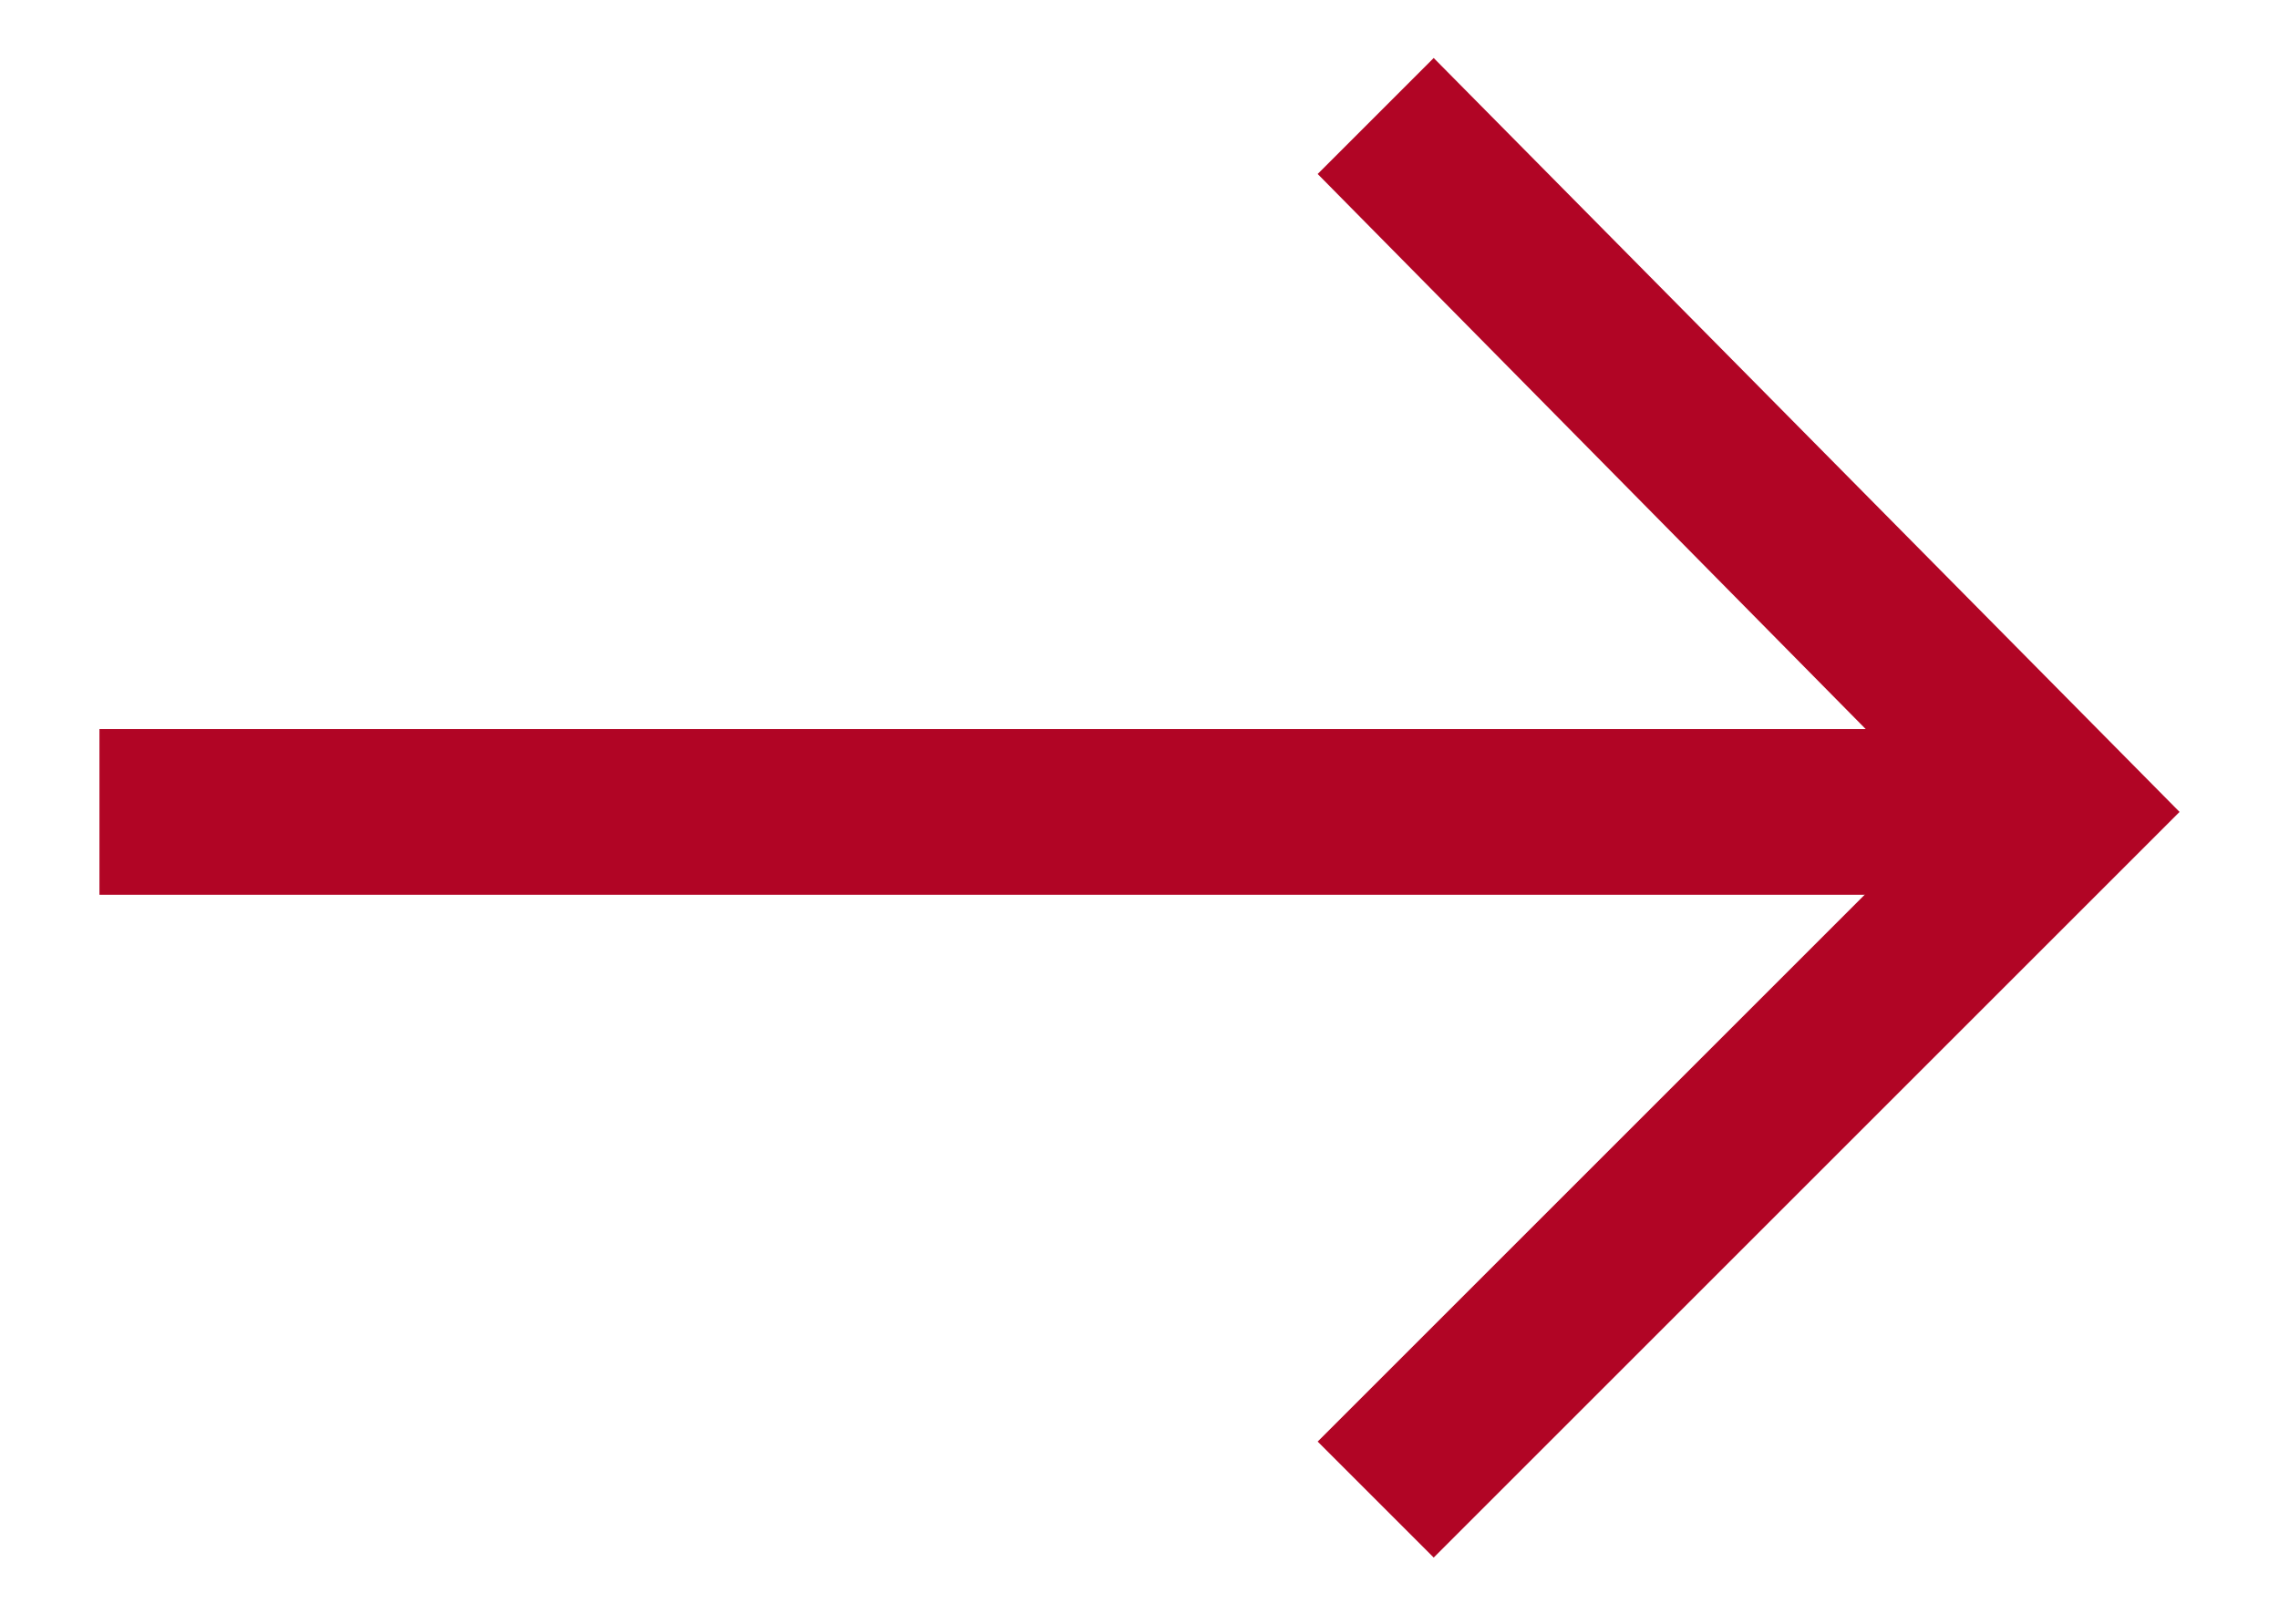
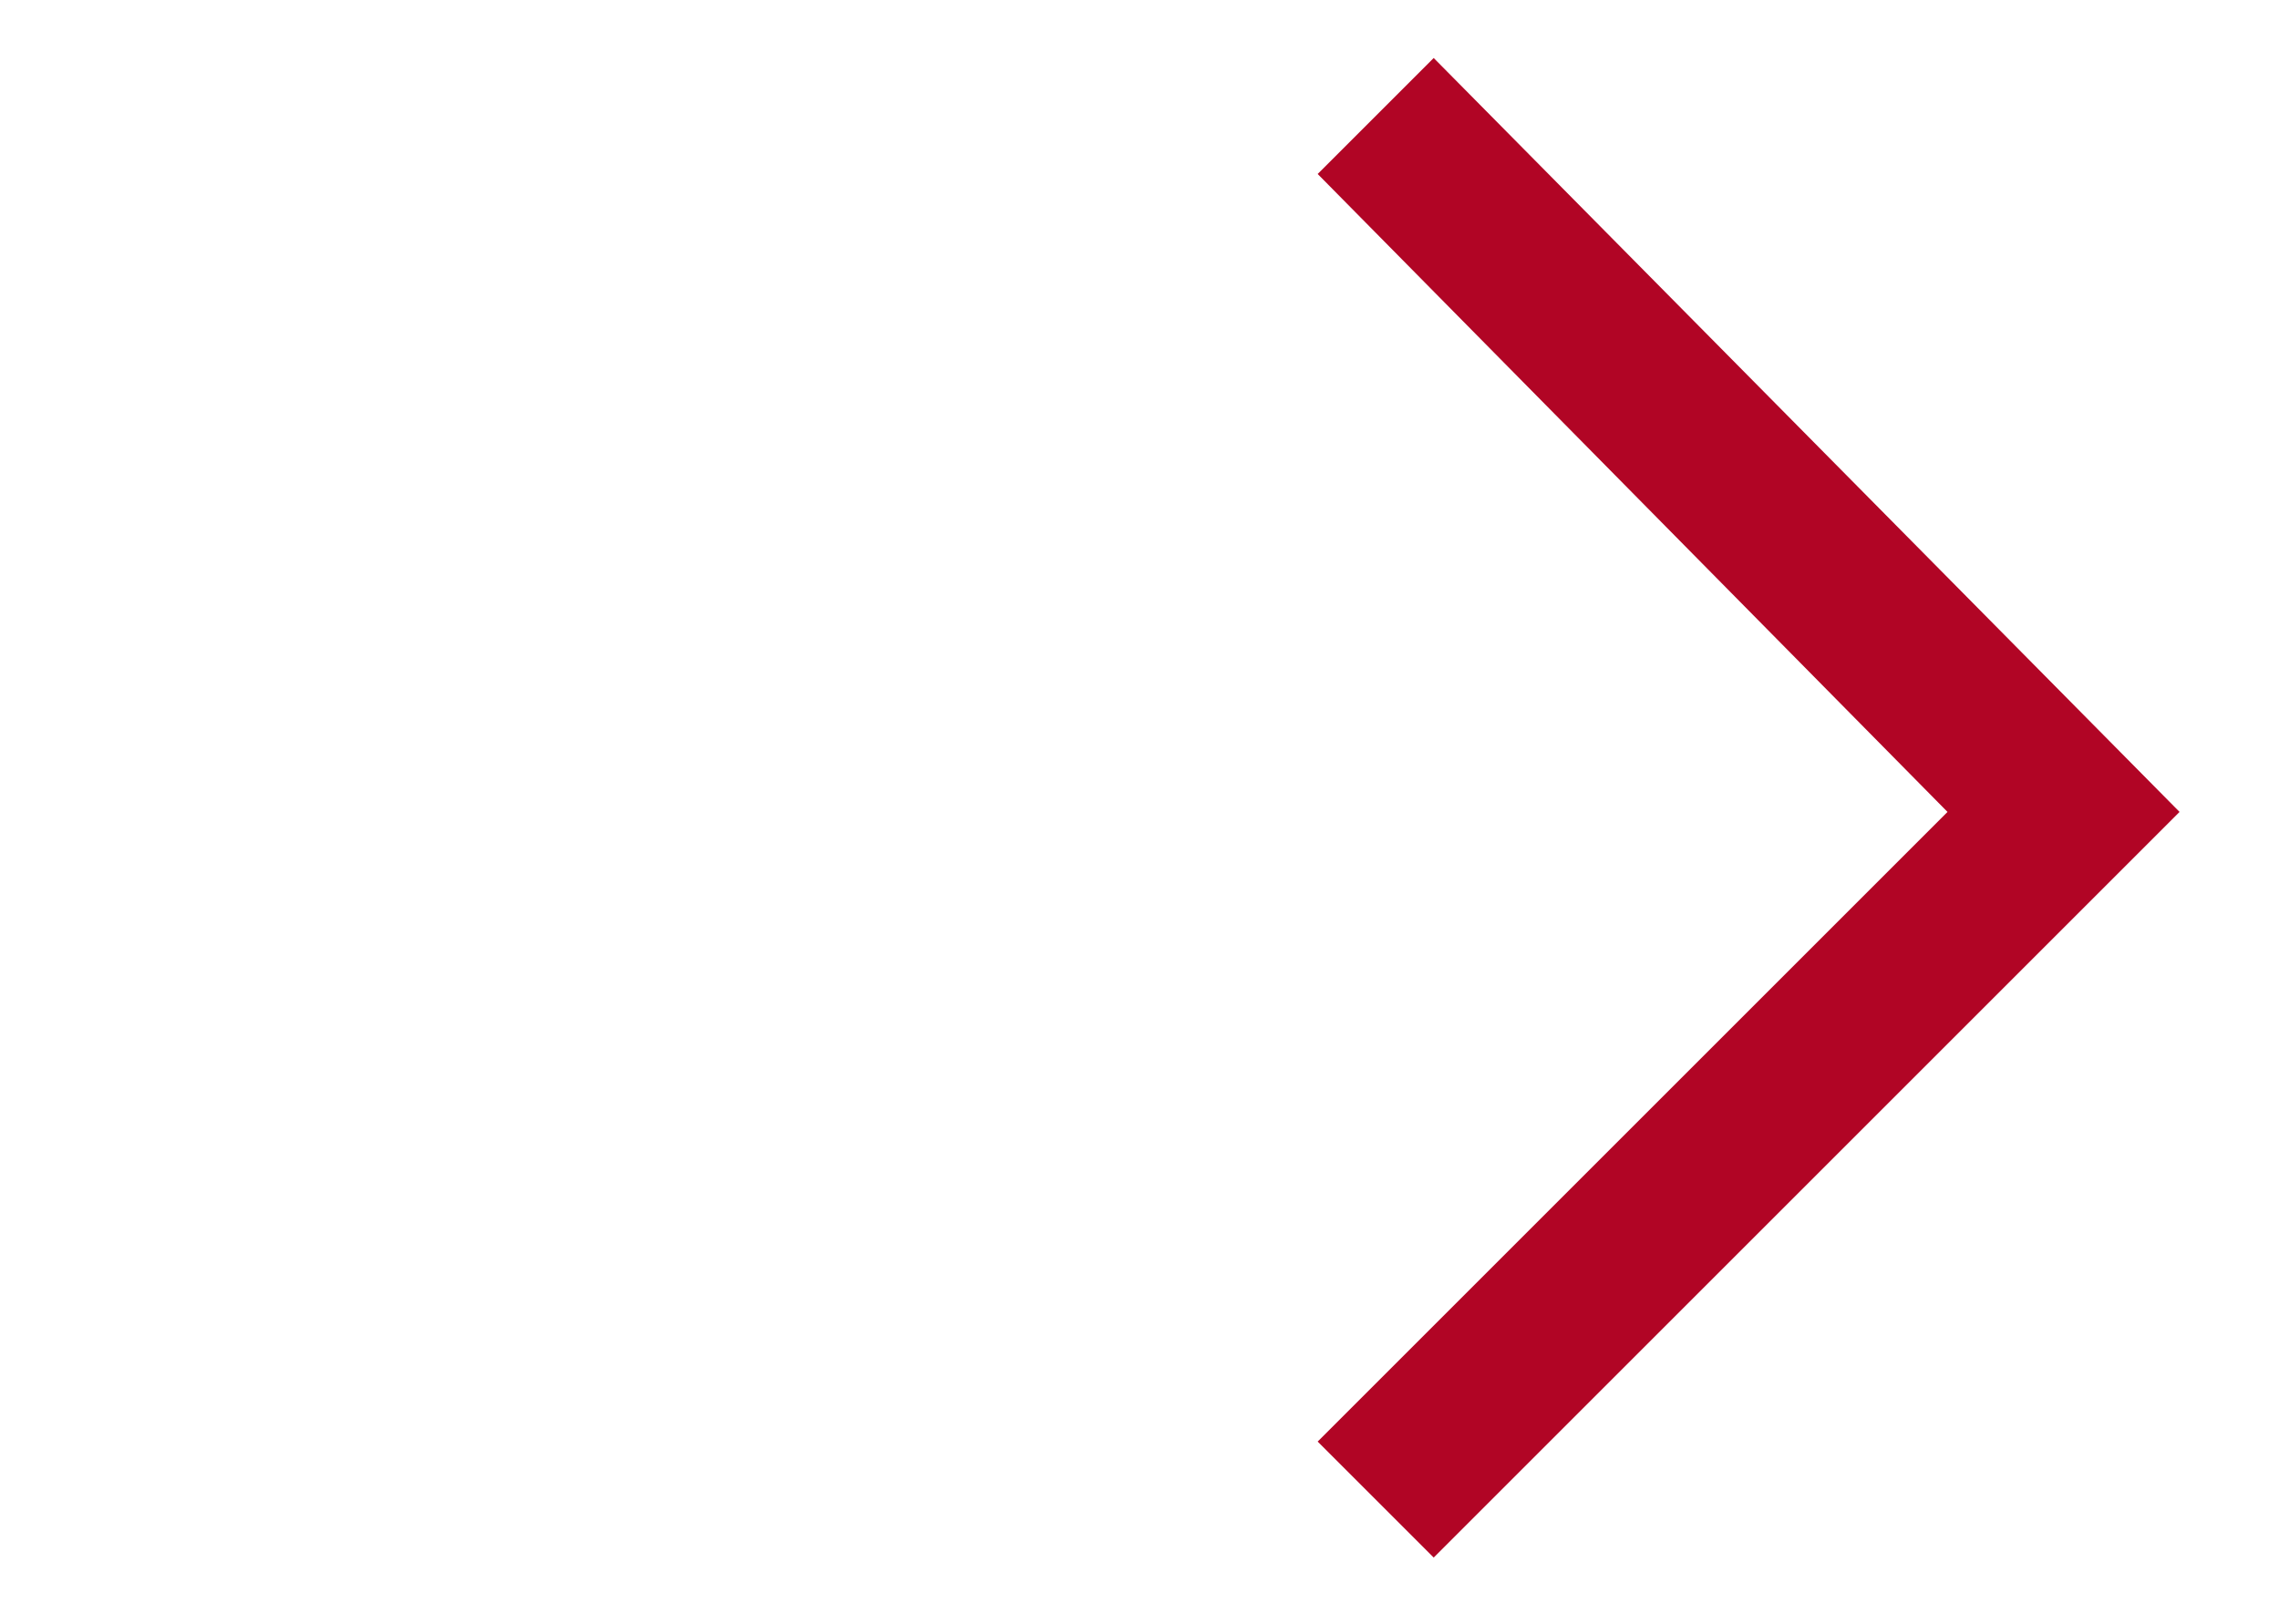
<svg xmlns="http://www.w3.org/2000/svg" version="1.1" id="Capa_1" x="0px" y="0px" viewBox="0 0 27.5 19.6" style="enable-background:new 0 0 27.5 19.6;" xml:space="preserve">
  <style type="text/css">
	.st0{fill:#B10525;}
</style>
  <g>
    <polygon class="st0" points="17.3,18.8 15.9,17.4 23.5,9.8 15.9,2.1 17.3,0.7 26.3,9.8  " />
-     <rect x="1.2" y="8.8" class="st0" width="22.6" height="2" />
  </g>
</svg>